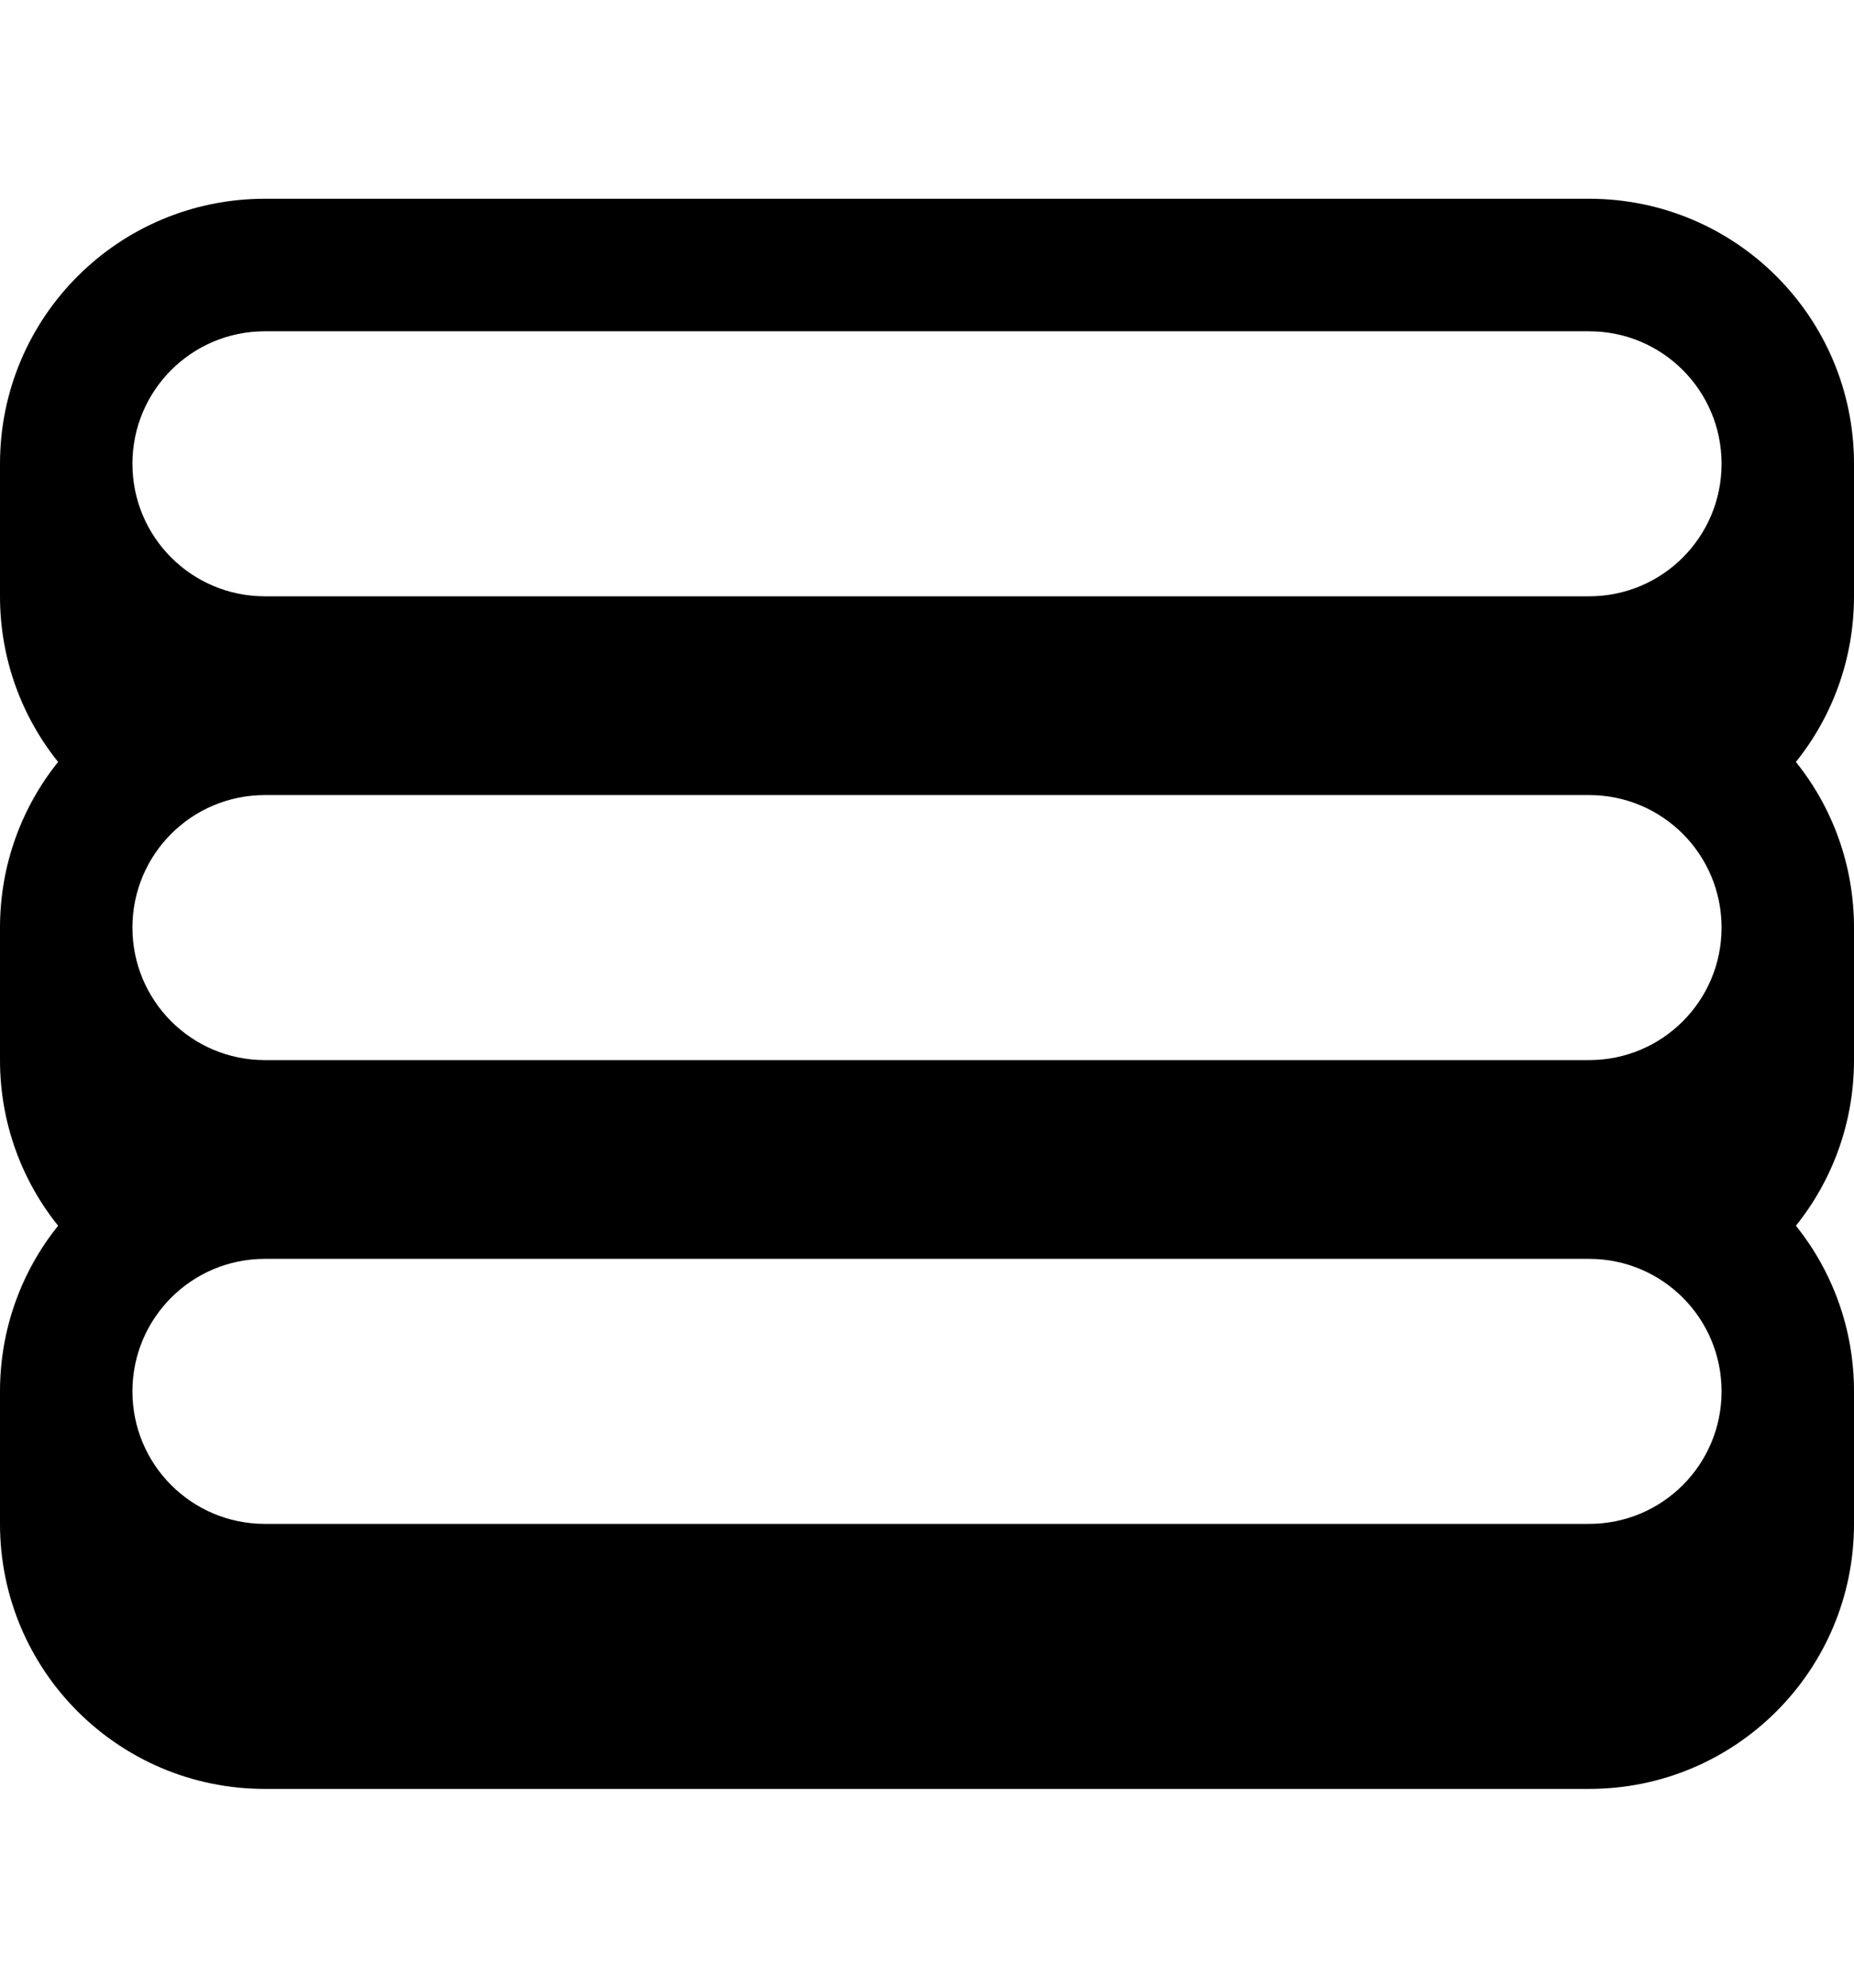
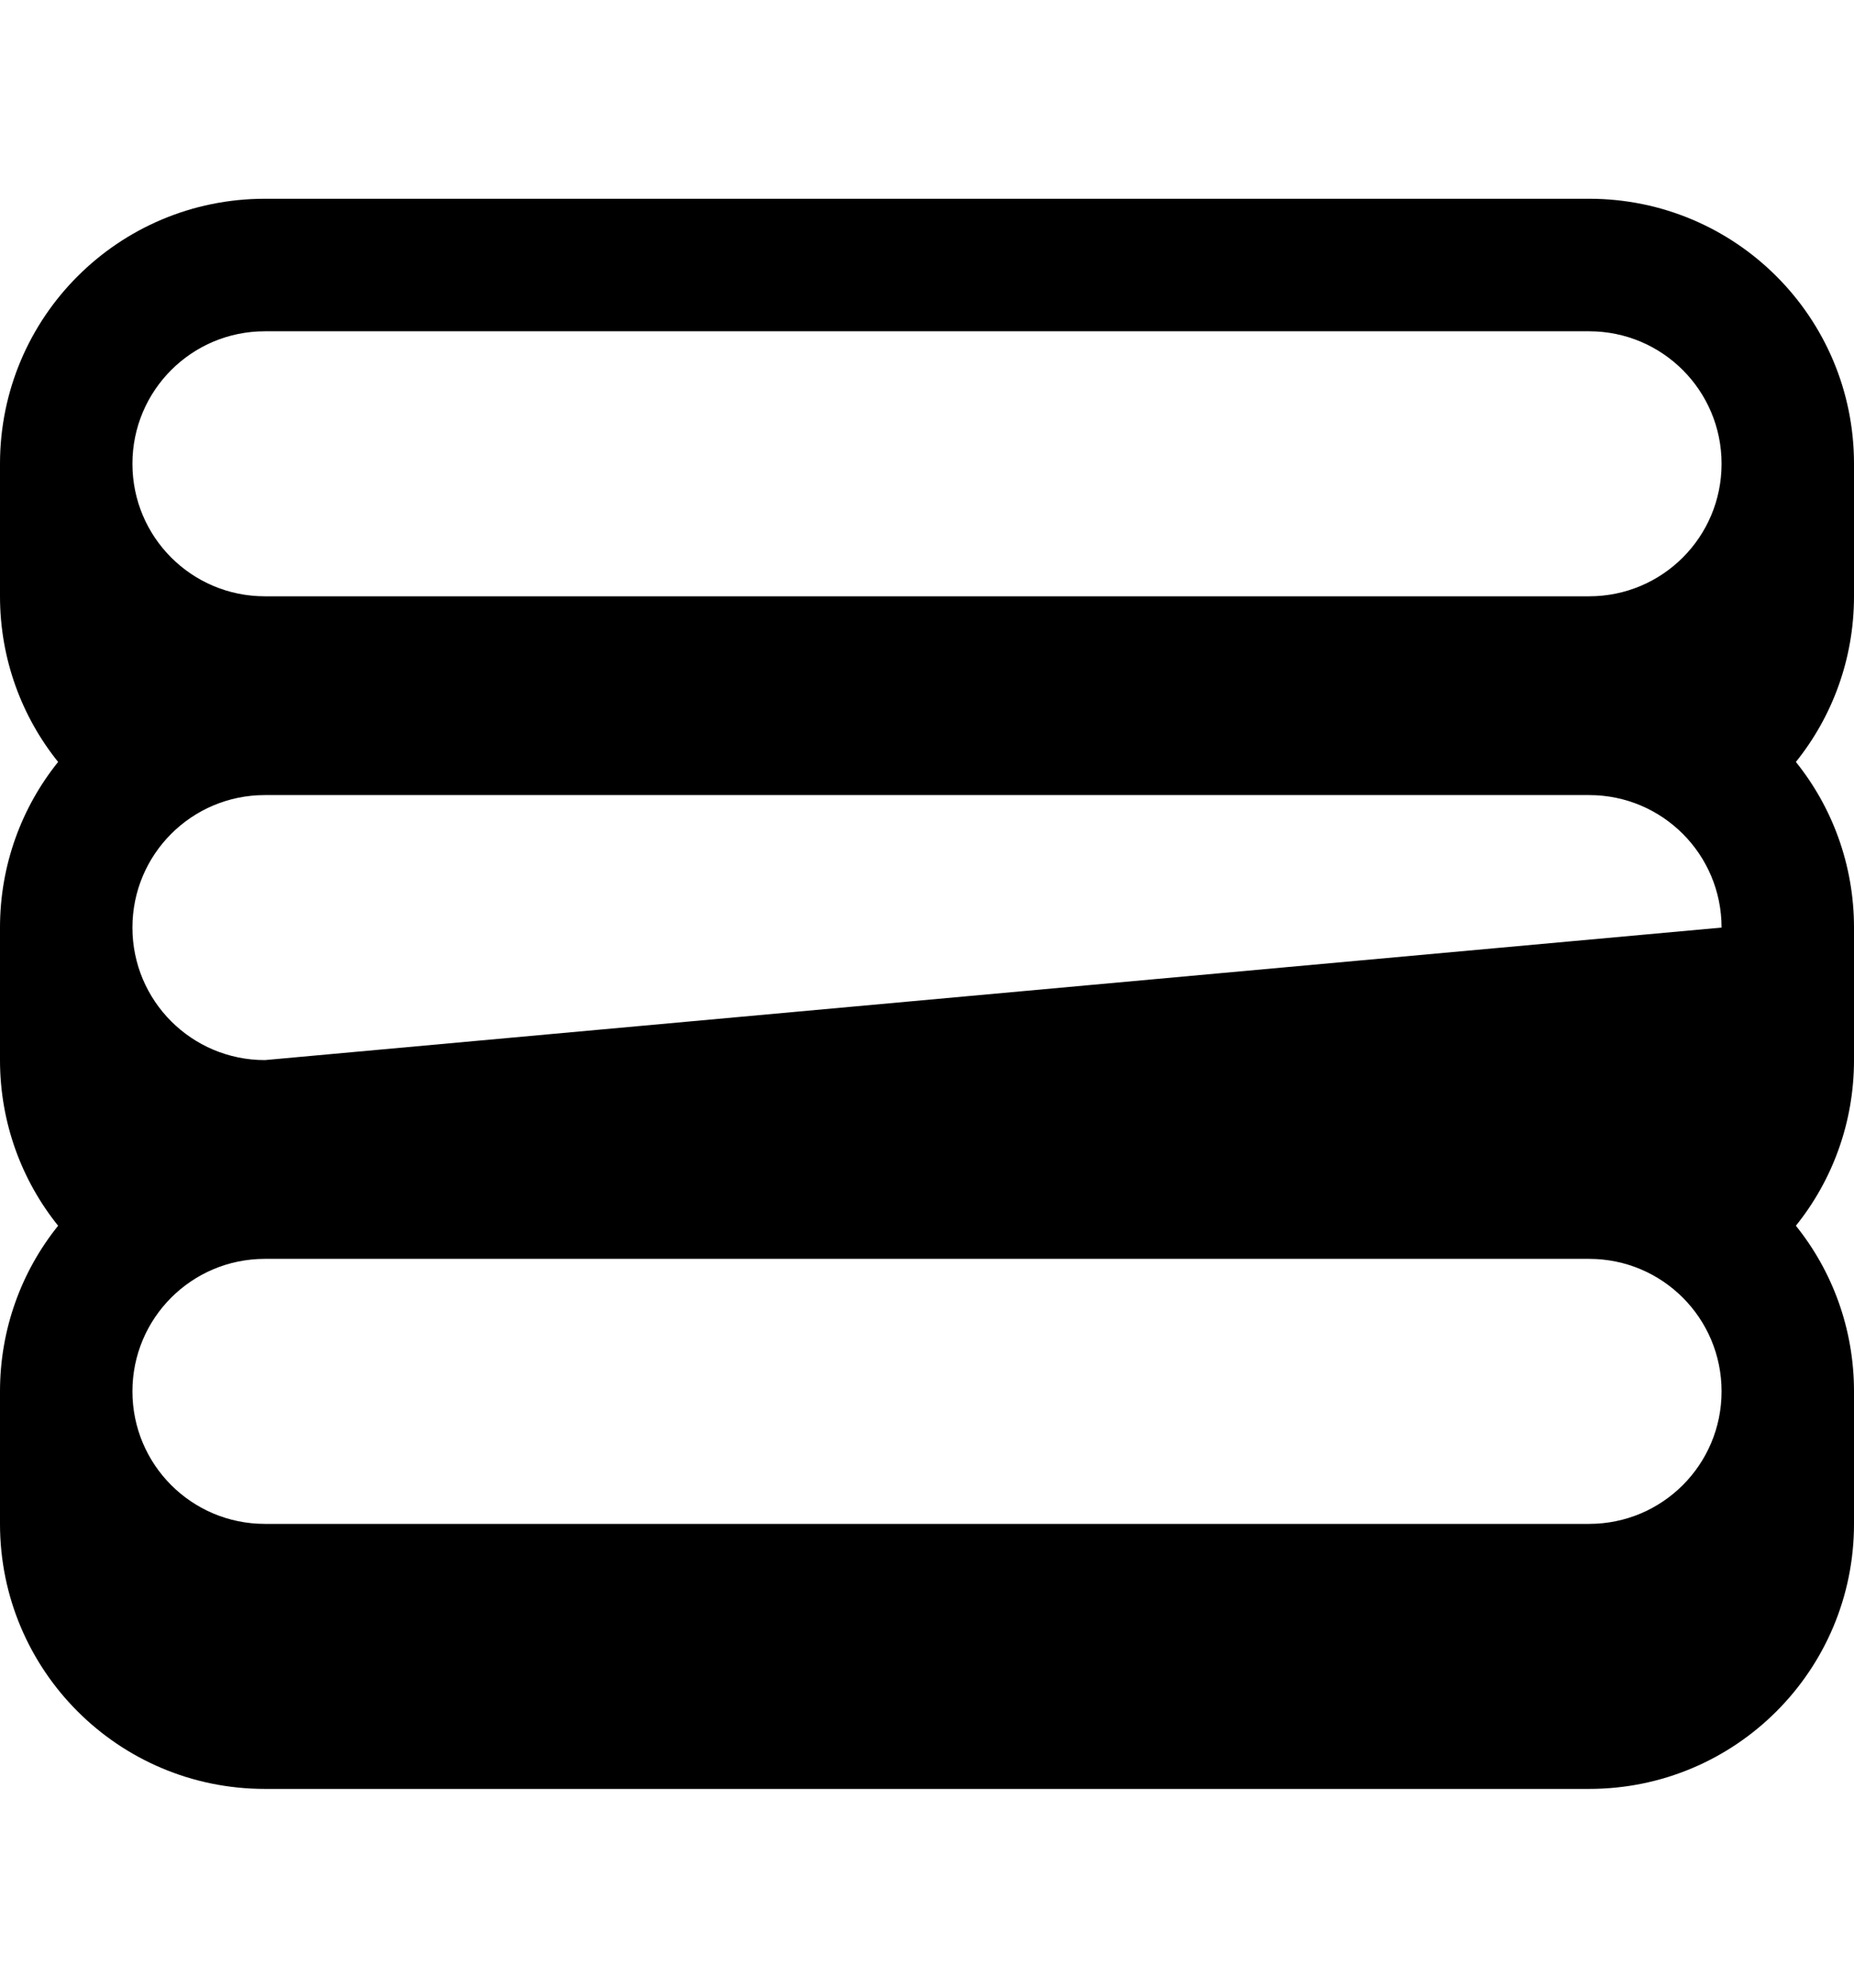
<svg xmlns="http://www.w3.org/2000/svg" viewBox="0 0 504 540">
-   <path fill="currentColor" d="M72 54C32.2 54 0 86.2 0 126l0 36C0 179 5.9 194.7 15.8 207 5.9 219.3 0 235 0 252l0 36C0 305 5.9 320.7 15.8 333 5.9 345.3 0 361 0 378l0 36c0 39.8 32.2 72 72 72l360 0c39.8 0 72-32.2 72-72l0-36c0-17-5.9-32.7-15.8-45 9.9-12.3 15.8-28 15.8-45l0-36c0-17-5.9-32.7-15.8-45 9.9-12.3 15.8-28 15.8-45l0-36c0-39.8-32.2-72-72-72L72 54zm396 72c0 19.9-16.1 36-36 36L72 162c-19.9 0-36-16.1-36-36S52.1 90 72 90l360 0c19.9 0 36 16.1 36 36zm0 126c0 19.9-16.1 36-36 36L72 288c-19.9 0-36-16.1-36-36s16.1-36 36-36l360 0c19.9 0 36 16.1 36 36zm0 126c0 19.9-16.1 36-36 36L72 414c-19.9 0-36-16.1-36-36s16.1-36 36-36l360 0c19.9 0 36 16.1 36 36z" />
+   <path fill="currentColor" d="M72 54C32.2 54 0 86.2 0 126l0 36C0 179 5.9 194.7 15.8 207 5.9 219.3 0 235 0 252l0 36C0 305 5.9 320.7 15.8 333 5.9 345.3 0 361 0 378l0 36c0 39.8 32.2 72 72 72l360 0c39.8 0 72-32.2 72-72l0-36c0-17-5.9-32.7-15.8-45 9.9-12.3 15.8-28 15.8-45l0-36c0-17-5.9-32.7-15.8-45 9.9-12.3 15.8-28 15.8-45l0-36c0-39.8-32.2-72-72-72L72 54zm396 72c0 19.9-16.1 36-36 36L72 162c-19.9 0-36-16.1-36-36S52.1 90 72 90l360 0c19.9 0 36 16.1 36 36zm0 126L72 288c-19.9 0-36-16.1-36-36s16.1-36 36-36l360 0c19.9 0 36 16.1 36 36zm0 126c0 19.9-16.1 36-36 36L72 414c-19.9 0-36-16.1-36-36s16.1-36 36-36l360 0c19.9 0 36 16.1 36 36z" />
</svg>